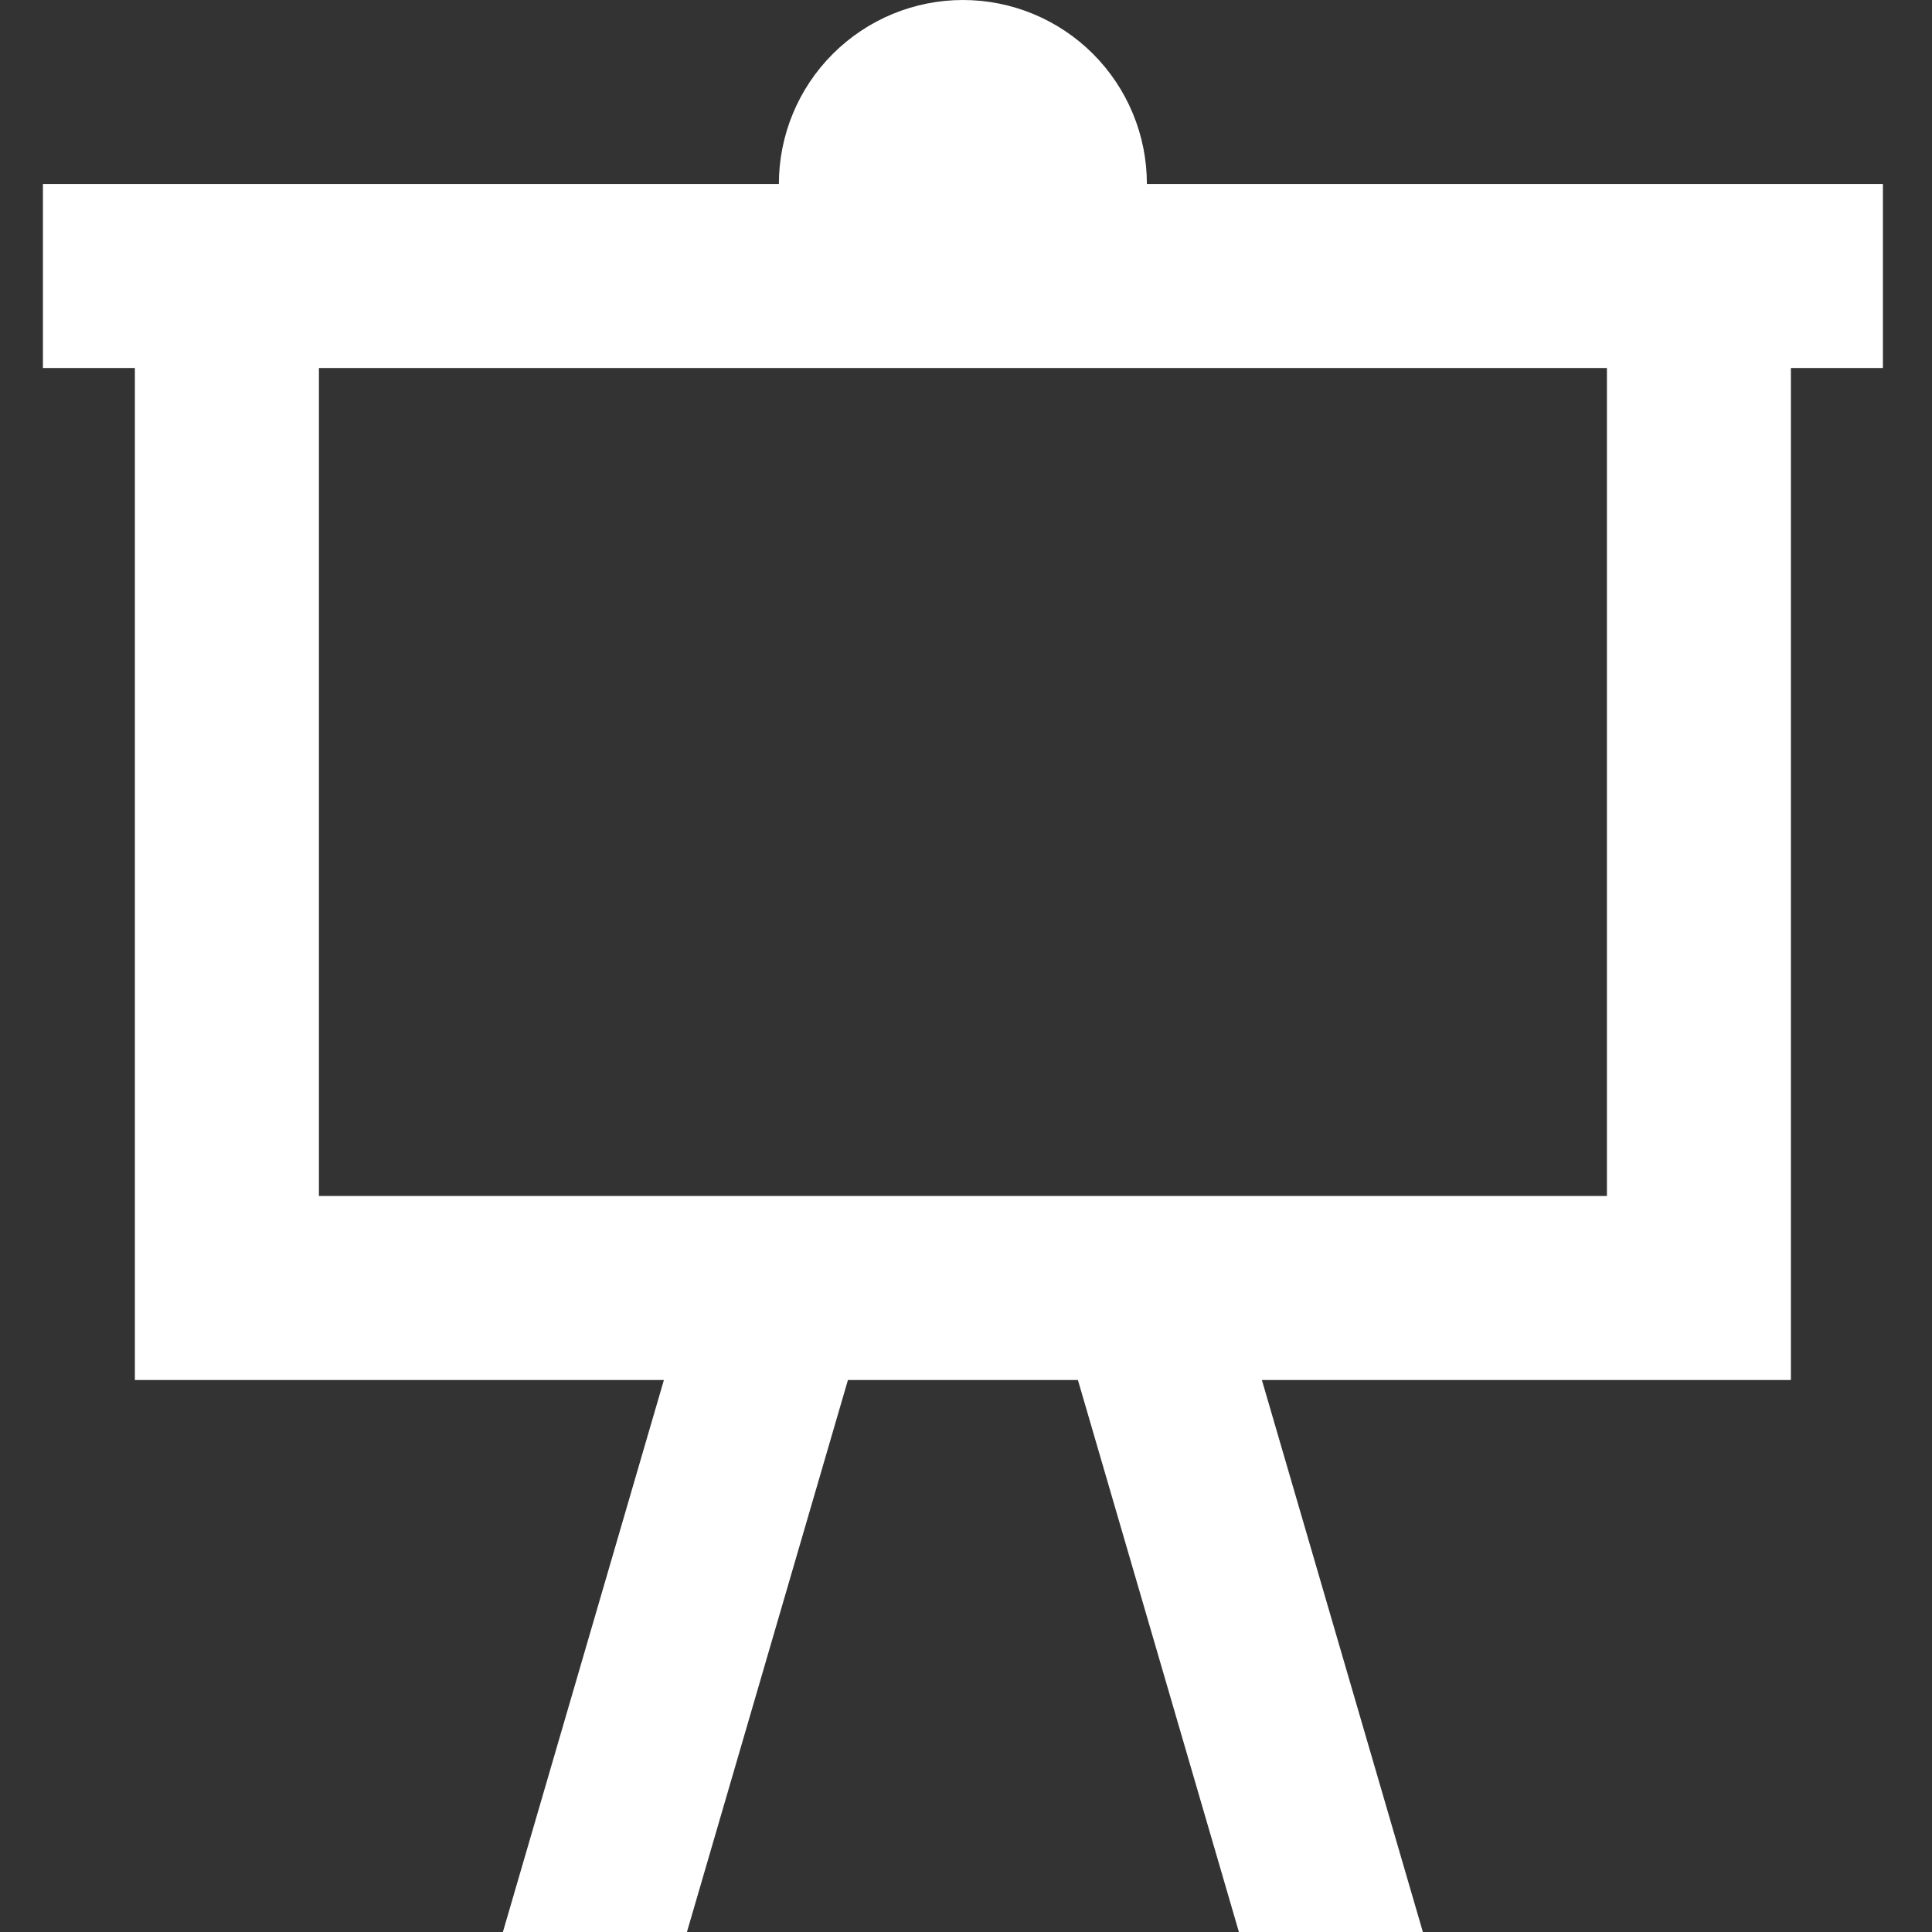
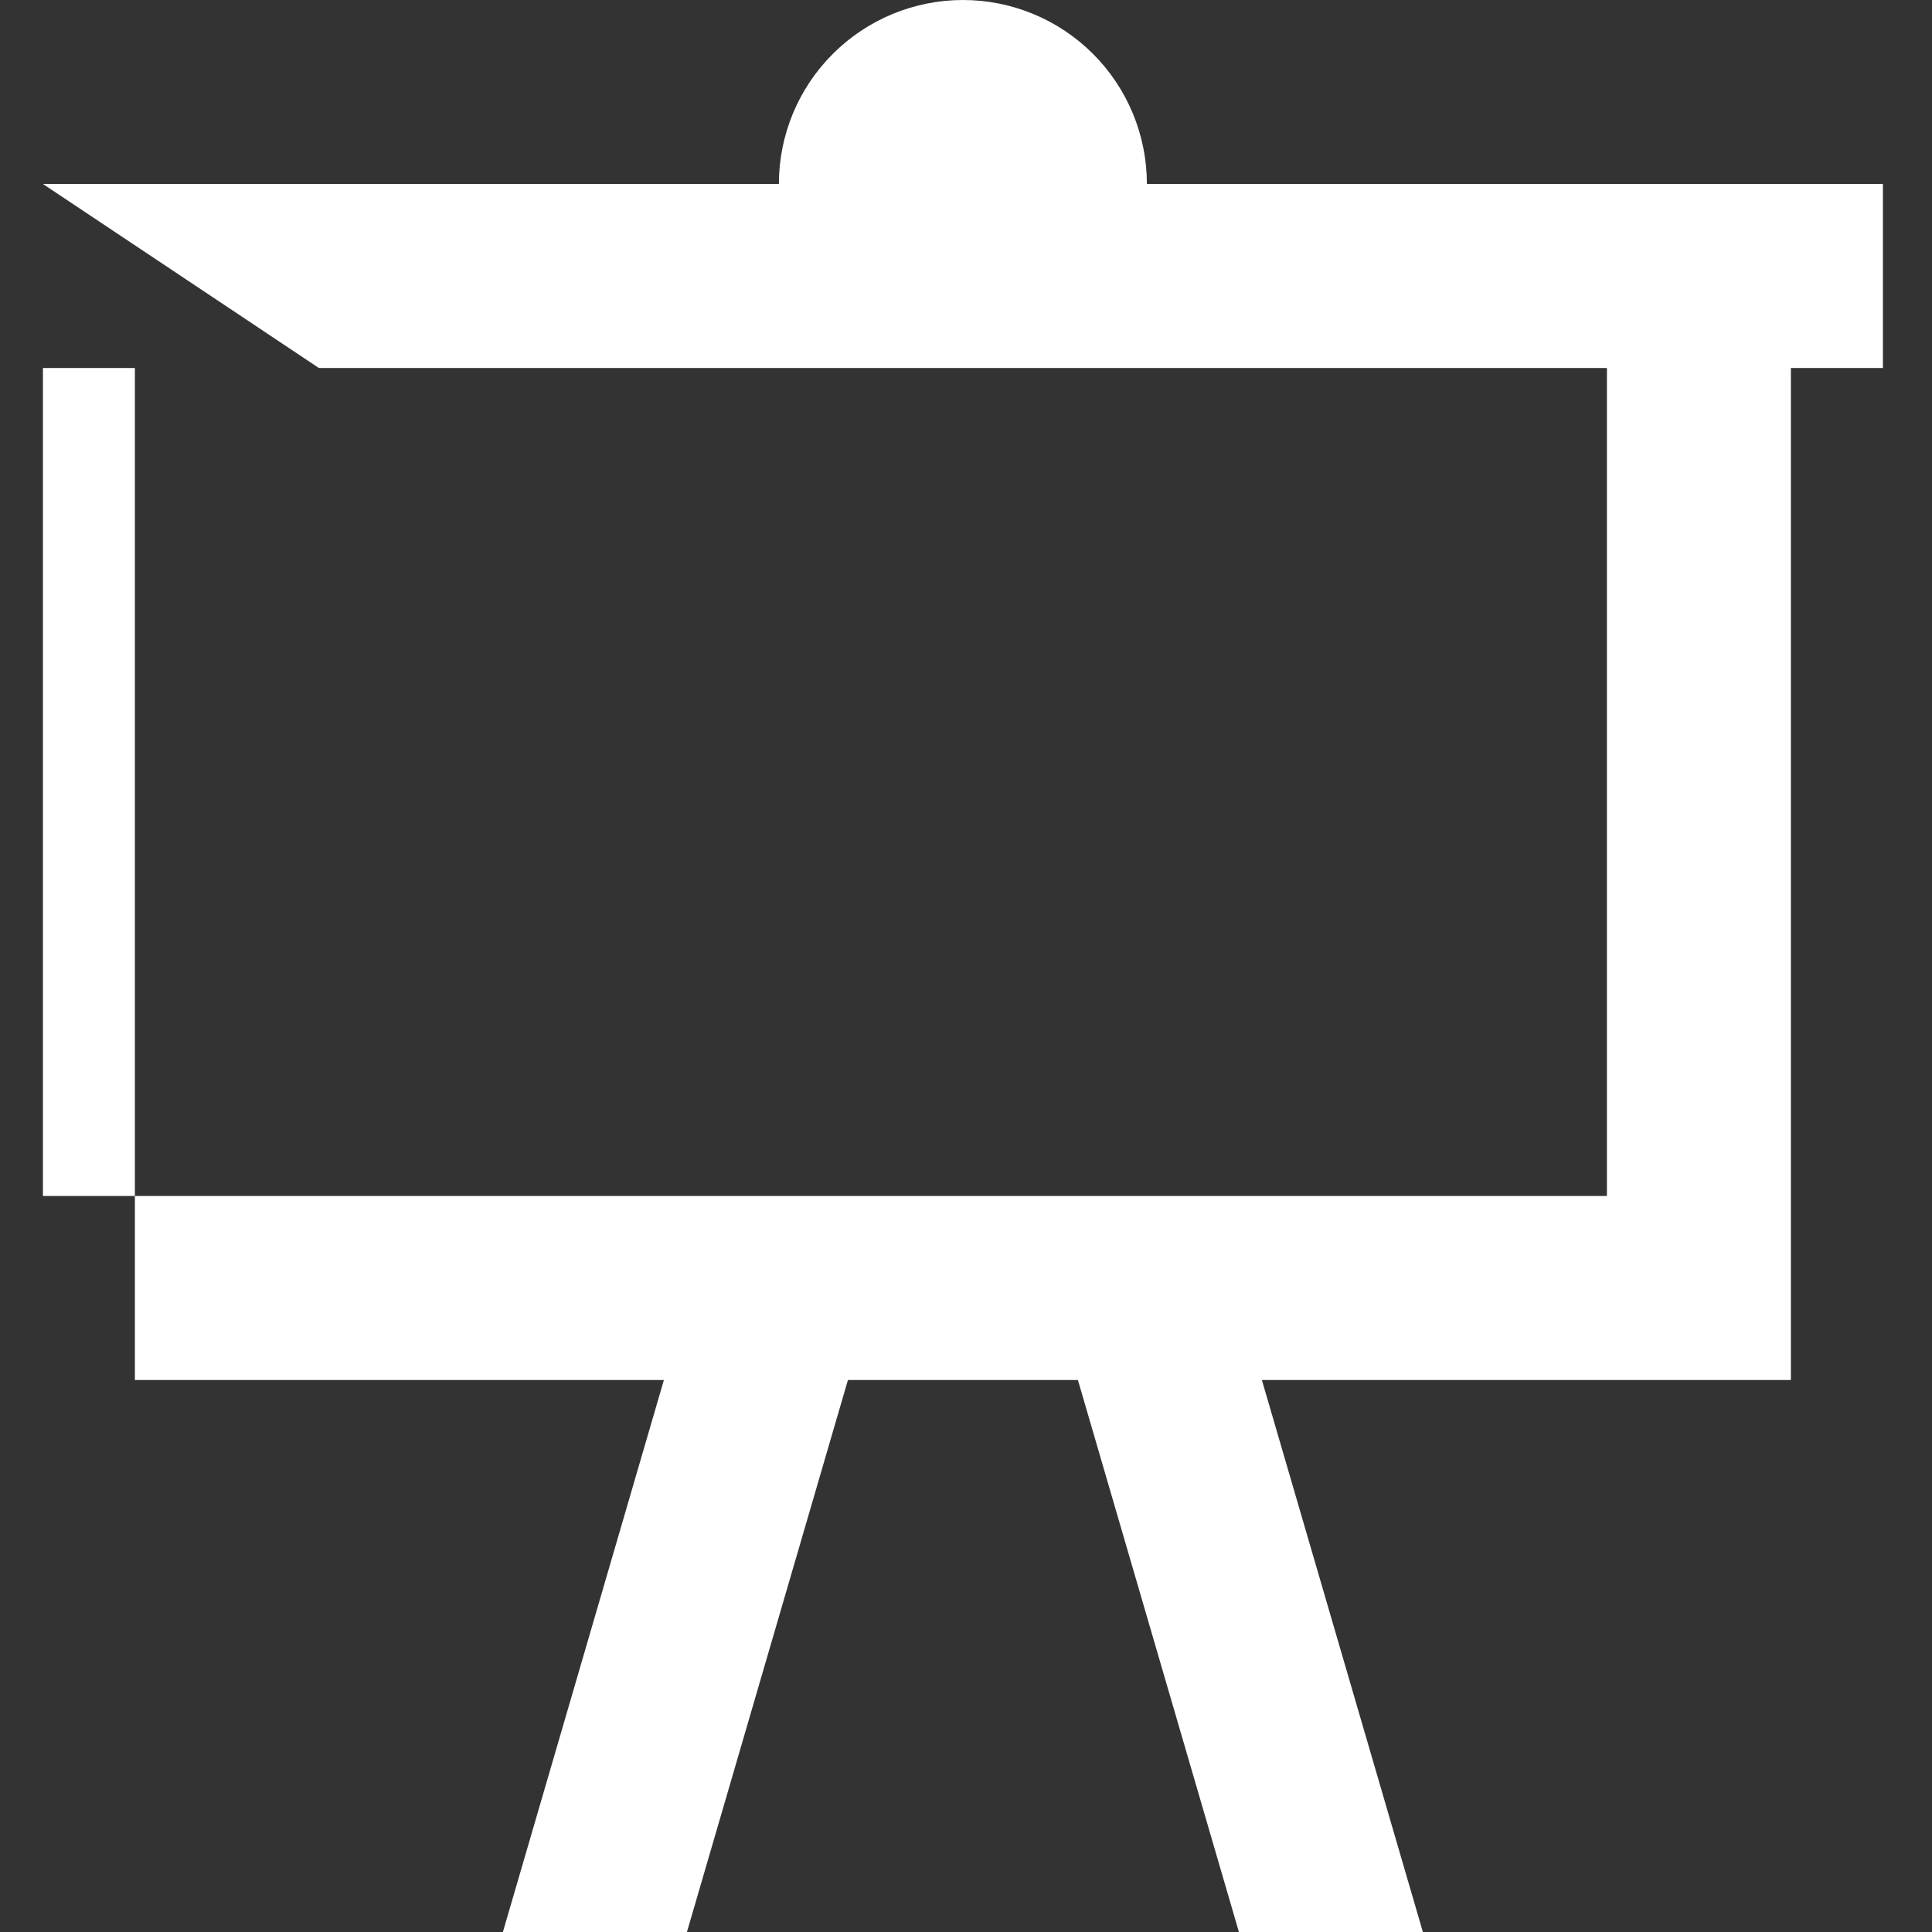
<svg xmlns="http://www.w3.org/2000/svg" width="27" height="27" viewBox="0 0 27 27" fill="none">
  <rect x="0" y="0" width="27" height="27" fill="#333333" stroke="none" />
-   <path d="M0.6 2.571H10.885C10.885 1.889 11.156 1.235 11.639 0.753C12.121 0.271 12.775 0 13.457 0C14.139 0 14.793 0.271 15.275 0.753C15.757 1.235 16.028 1.889 16.028 2.571H26.314V5.143H25.028V19.286H17.635L19.885 27H17.314L15.064 19.286H11.85L9.6 27H7.028L9.278 19.286H1.885V5.143H0.6V2.571ZM4.457 5.143V16.714H22.457V5.143H4.457Z" fill="white" />
+   <path d="M0.6 2.571H10.885C10.885 1.889 11.156 1.235 11.639 0.753C12.121 0.271 12.775 0 13.457 0C14.139 0 14.793 0.271 15.275 0.753C15.757 1.235 16.028 1.889 16.028 2.571H26.314V5.143H25.028V19.286H17.635L19.885 27H17.314L15.064 19.286H11.85L9.6 27H7.028L9.278 19.286H1.885V5.143H0.6V2.571ZV16.714H22.457V5.143H4.457Z" fill="white" />
</svg>